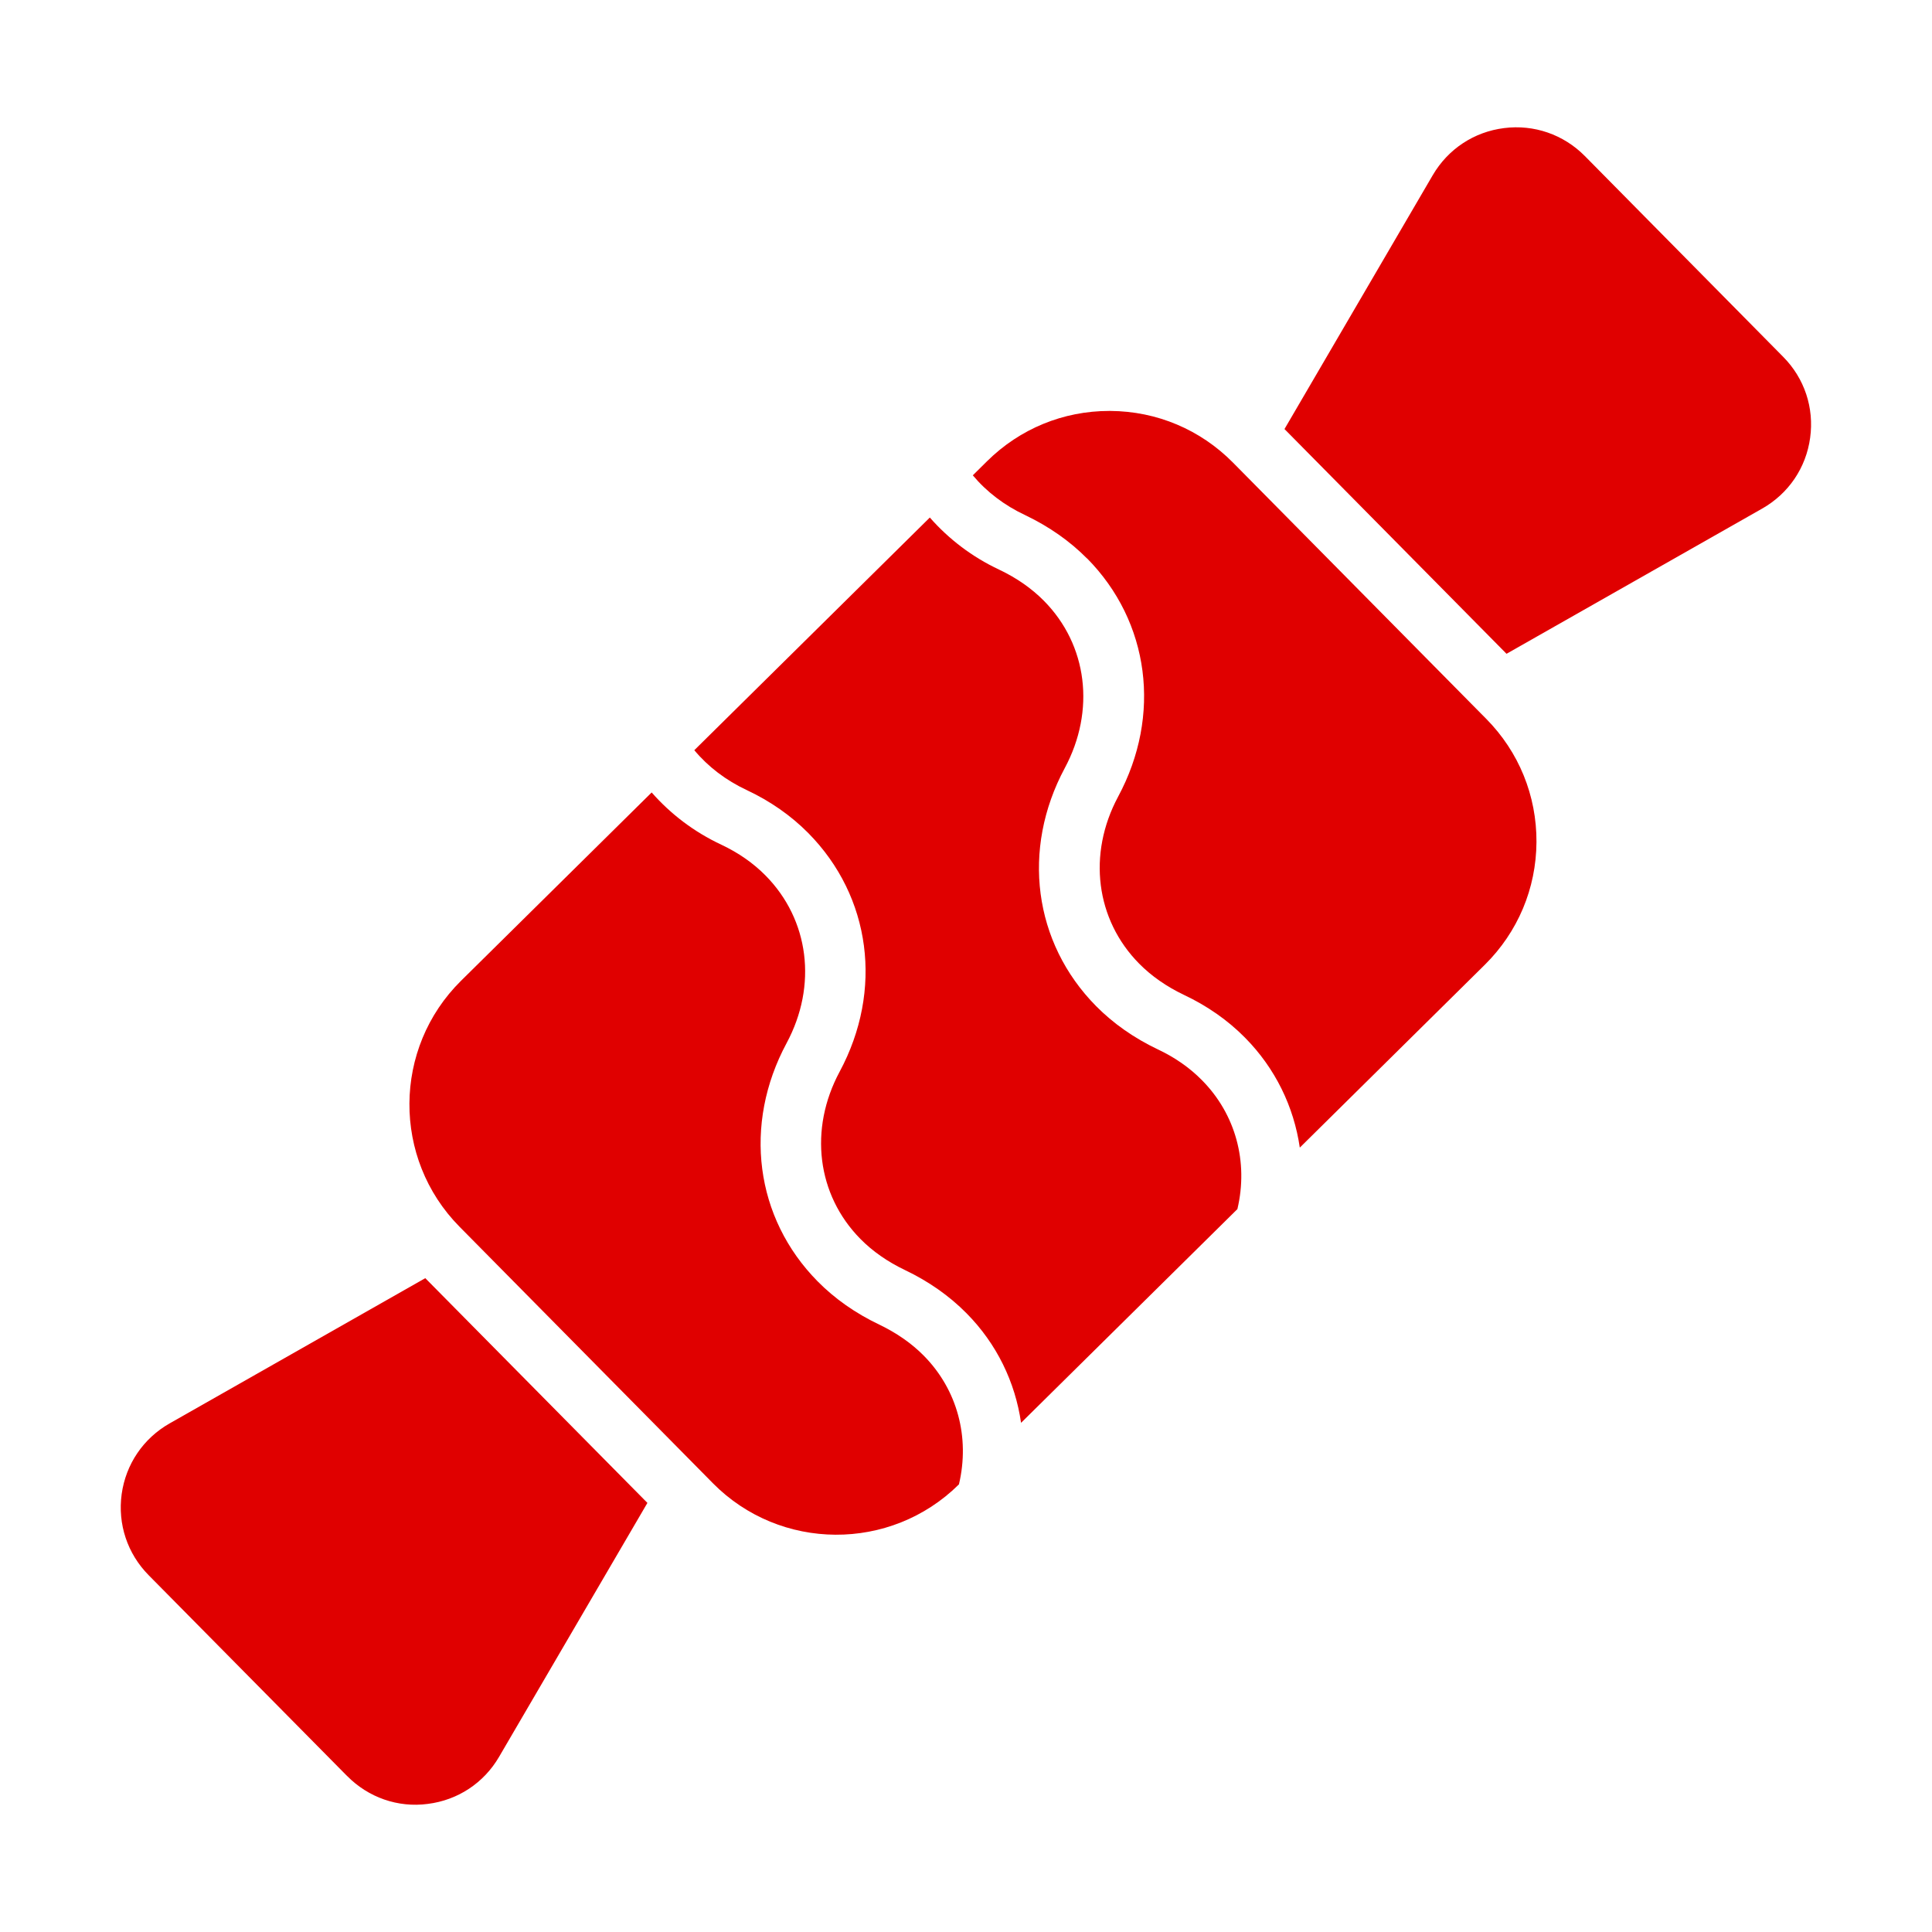
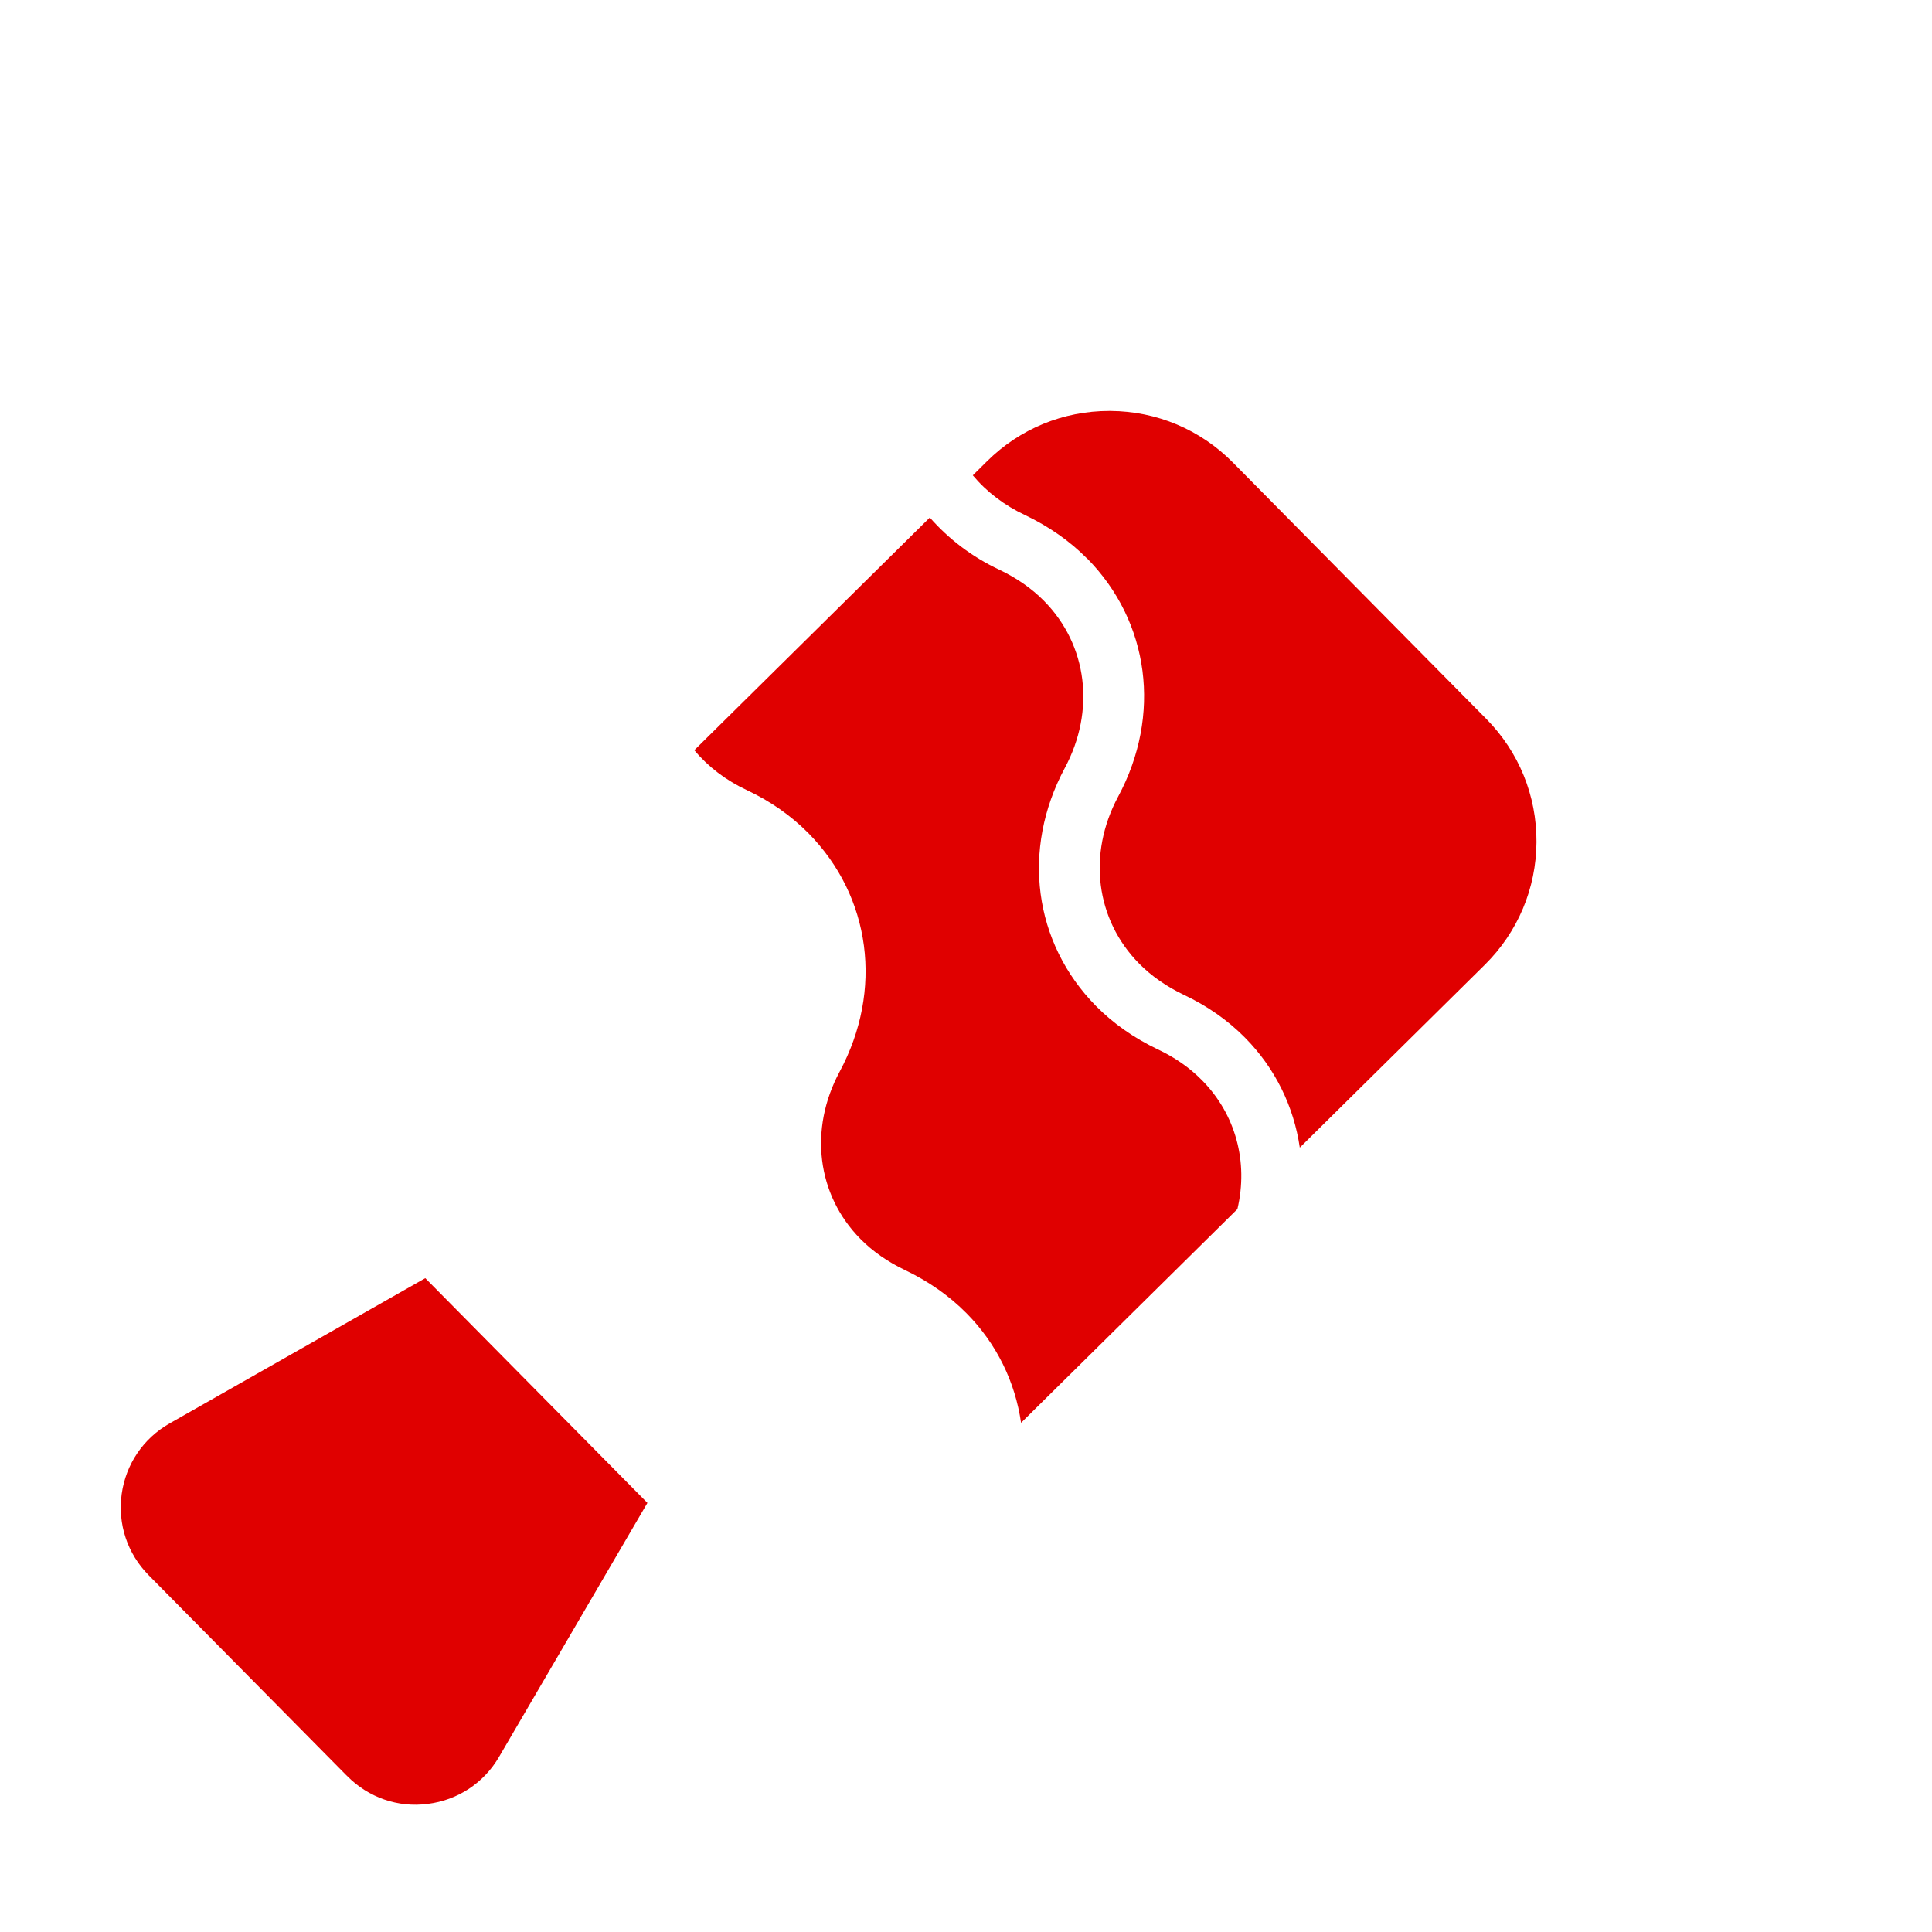
<svg xmlns="http://www.w3.org/2000/svg" width="40" height="40" viewBox="0 0 40 40" fill="none">
  <path d="M16.735 17.248C18.035 18.564 18.289 20.503 17.384 22.188C16.744 23.379 16.913 24.738 17.814 25.651C18.066 25.907 18.378 26.124 18.738 26.296C19.229 26.53 19.657 26.832 20.012 27.191C20.638 27.824 21.018 28.615 21.14 29.458L25.619 25.033C25.849 24.059 25.584 23.07 24.885 22.364C24.631 22.106 24.324 21.892 23.971 21.726C23.477 21.491 23.048 21.189 22.693 20.83C21.398 19.519 21.143 17.585 22.044 15.904C22.684 14.712 22.516 13.352 21.614 12.44C21.361 12.184 21.051 11.967 20.689 11.795C20.124 11.53 19.641 11.159 19.251 10.715L14.375 15.532C14.659 15.873 15.027 16.155 15.463 16.359C15.95 16.588 16.378 16.887 16.735 17.248Z" fill="#E00000" />
  <path d="M7.187 36.77C7.627 37.216 8.239 37.43 8.857 37.348C9.479 37.27 10.017 36.915 10.333 36.373L13.404 31.116L12.634 30.337L8.805 26.463L3.512 29.47C2.967 29.78 2.605 30.314 2.519 30.934C2.434 31.555 2.637 32.166 3.077 32.612L7.186 36.77L7.187 36.77Z" fill="#E00000" />
-   <path d="M14.632 30.579L14.758 30.707C16.152 32.119 18.437 32.132 19.849 30.737L19.854 30.732C20.084 29.758 19.821 28.772 19.127 28.069C18.874 27.813 18.563 27.596 18.203 27.424C17.711 27.189 17.282 26.888 16.928 26.529C15.632 25.217 15.38 23.28 16.286 21.596C16.926 20.404 16.755 19.043 15.849 18.126C15.596 17.87 15.288 17.655 14.935 17.489C14.367 17.223 13.883 16.852 13.492 16.407L9.544 20.307C8.133 21.702 8.119 23.985 9.513 25.397L14.632 30.579Z" fill="#E00000" />
  <path d="M22.507 11.561C23.802 12.873 24.055 14.81 23.149 16.495C22.513 17.682 22.684 19.04 23.586 19.952C23.839 20.208 24.15 20.425 24.51 20.597C24.992 20.824 25.421 21.123 25.778 21.485C26.406 22.121 26.788 22.915 26.911 23.76L30.741 19.975C31.425 19.298 31.805 18.397 31.811 17.435C31.816 16.473 31.447 15.567 30.771 14.883L30.646 14.757L25.528 9.578C24.852 8.894 23.951 8.514 22.989 8.508L22.966 8.508C22.013 8.508 21.116 8.877 20.437 9.548L20.141 9.841C20.425 10.181 20.793 10.463 21.227 10.666C21.724 10.904 22.152 11.205 22.506 11.563L22.507 11.561Z" fill="#E00000" />
-   <path d="M36.485 10.529C37.03 10.219 37.392 9.686 37.477 9.065C37.563 8.444 37.36 7.833 36.919 7.388L32.811 3.229C32.37 2.784 31.759 2.573 31.14 2.652C30.518 2.73 29.981 3.085 29.664 3.626L26.594 8.883L31.191 13.536L36.485 10.529Z" fill="#E00000" />
</svg>